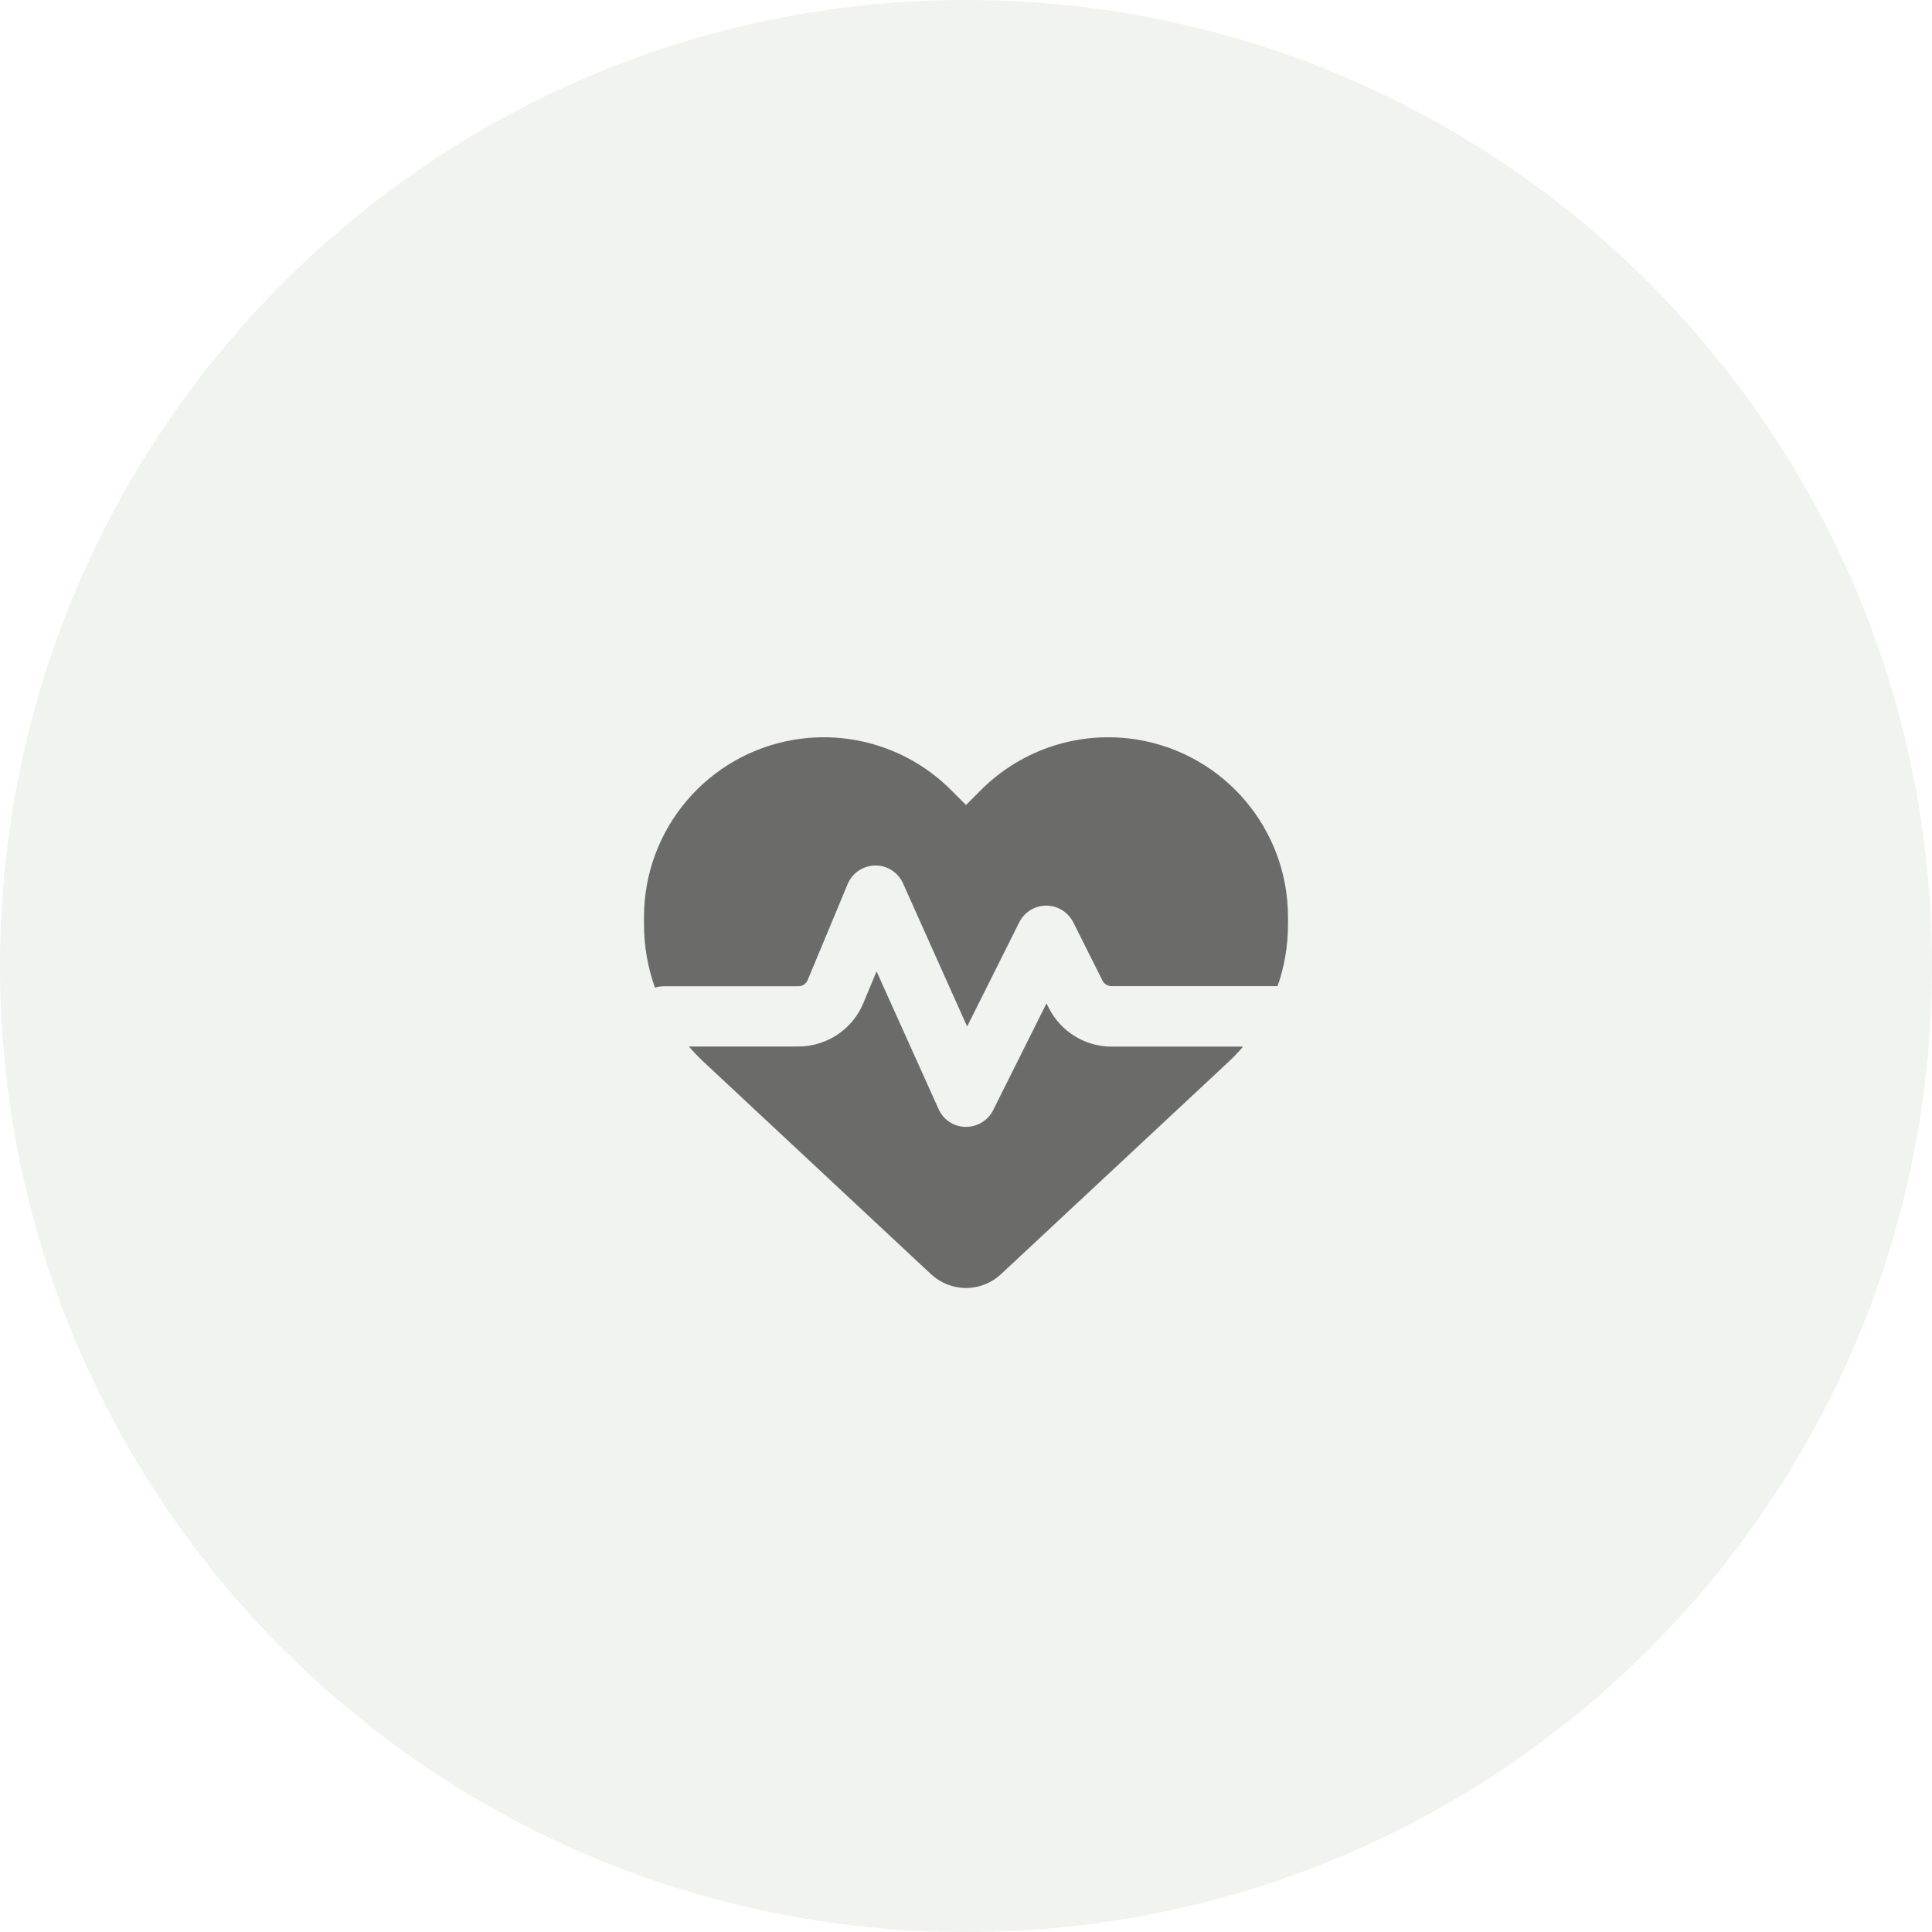
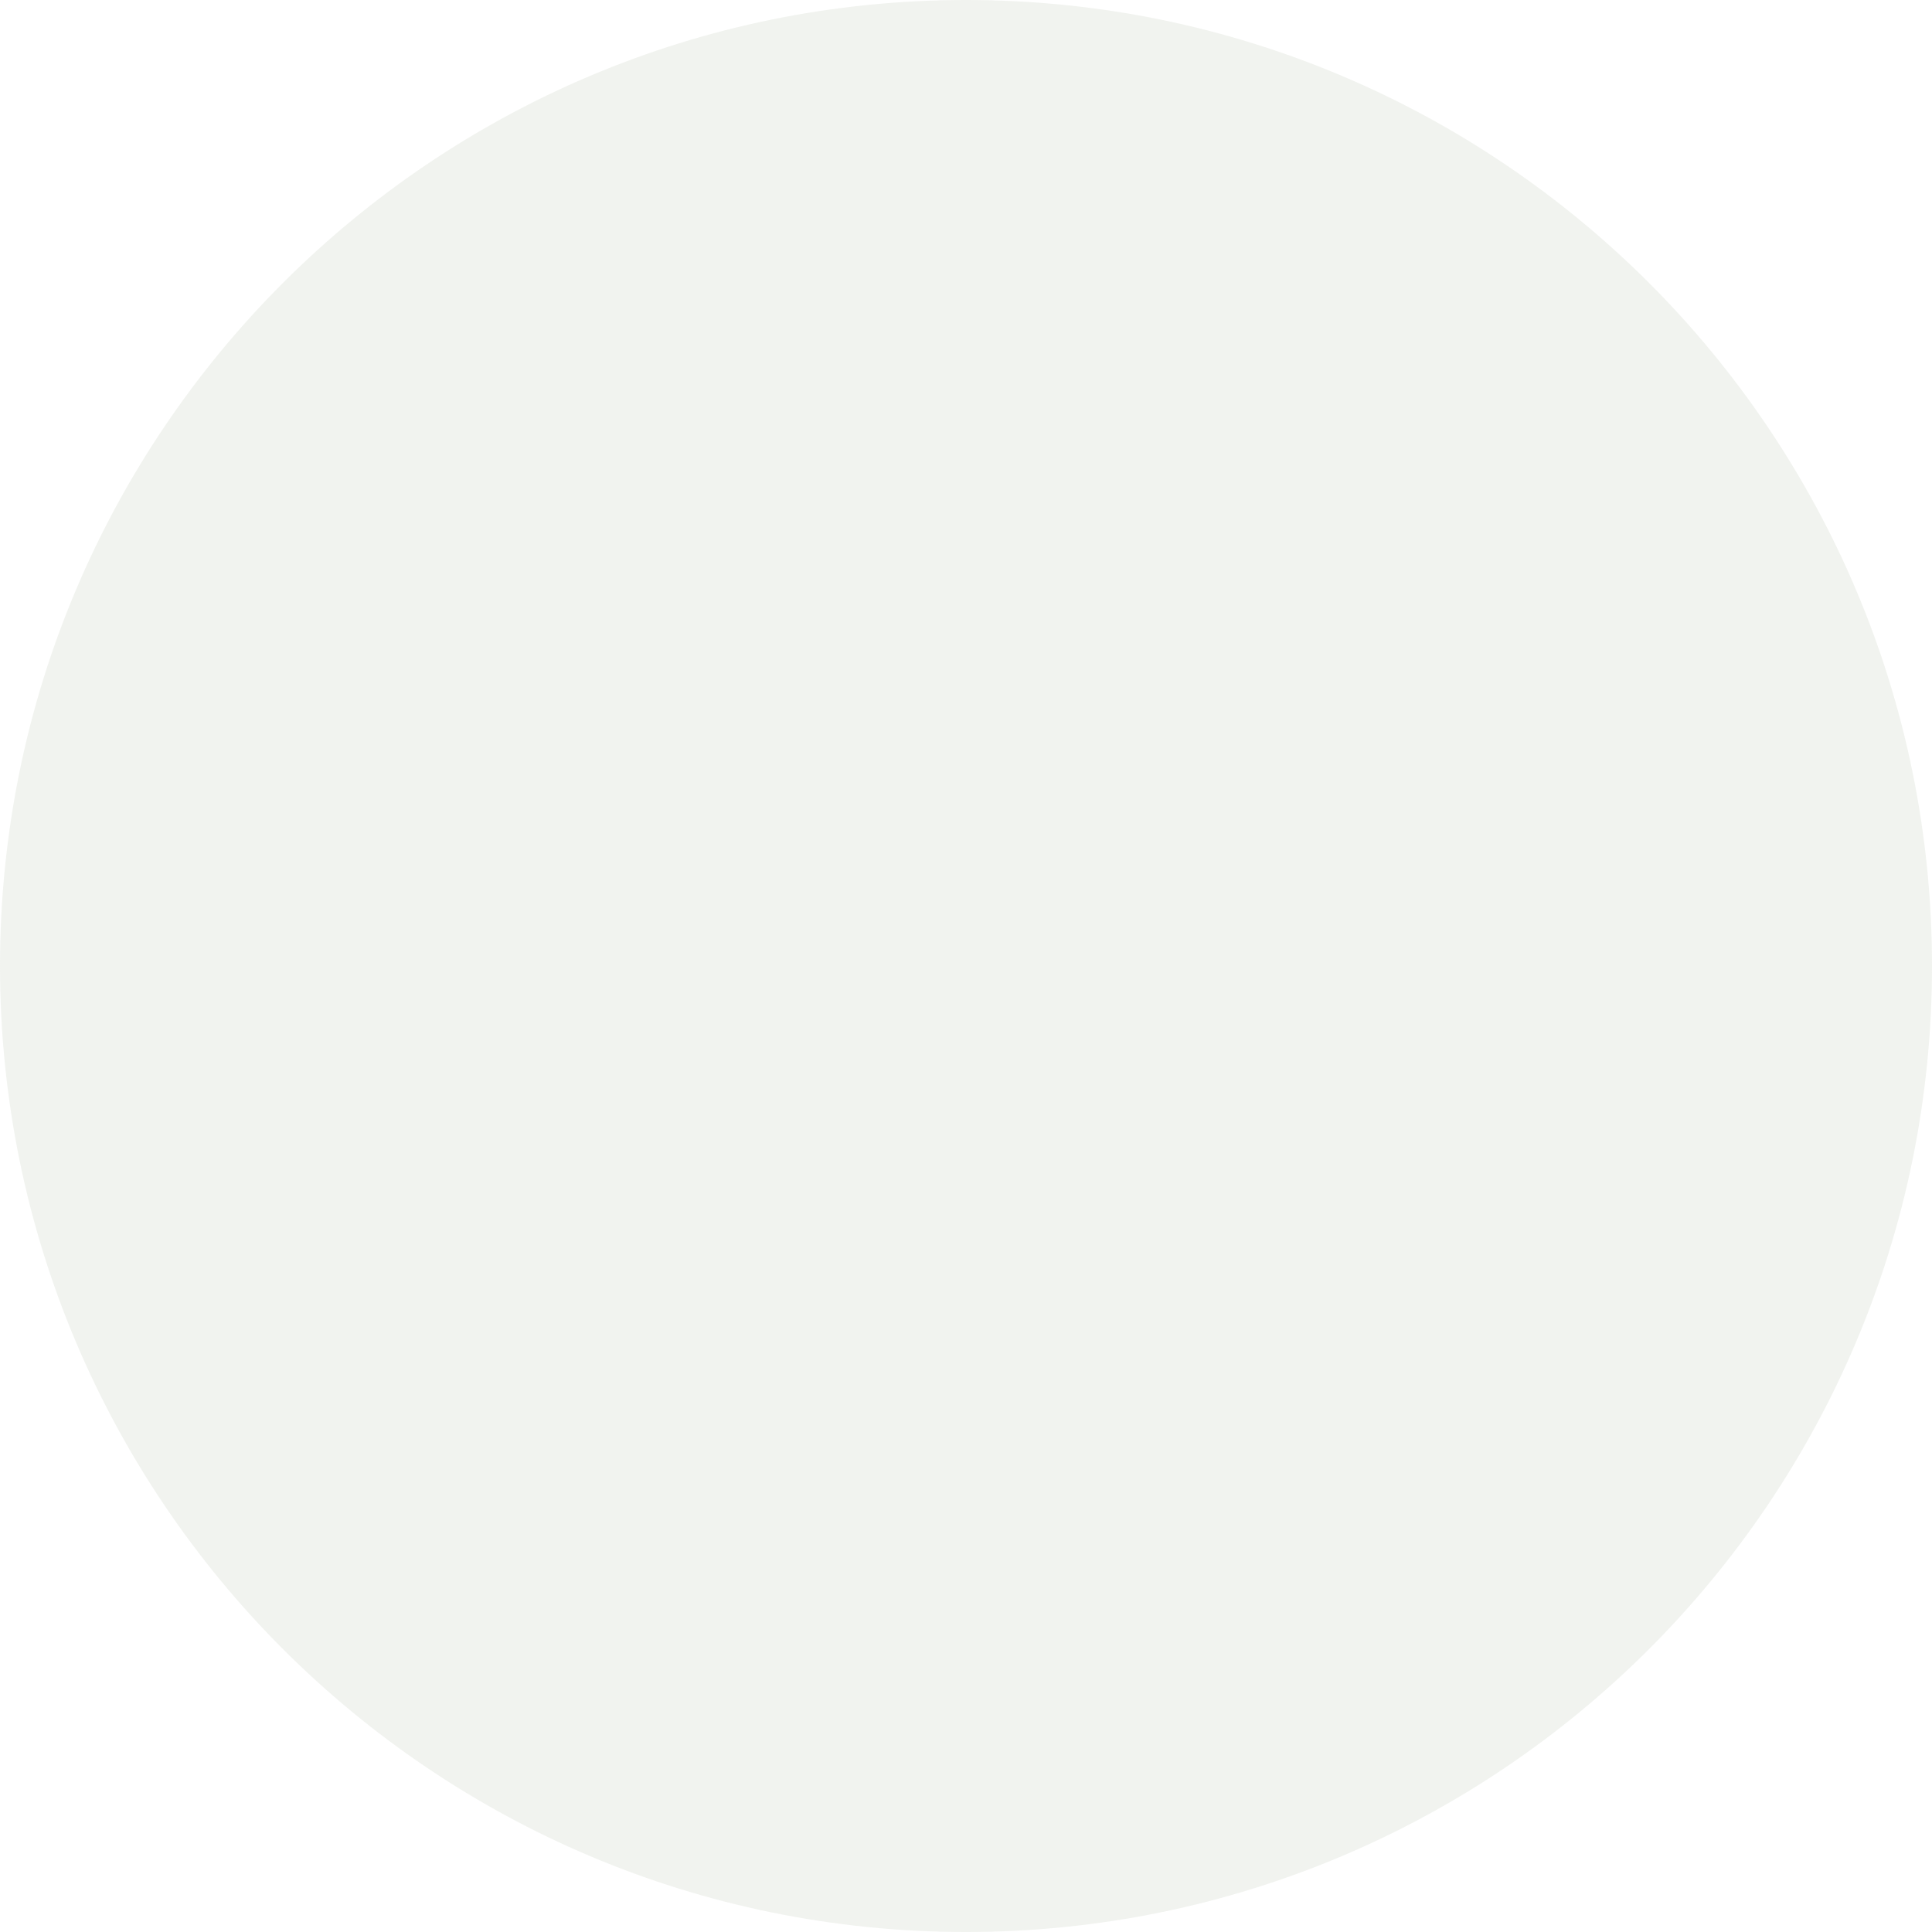
<svg xmlns="http://www.w3.org/2000/svg" width="48" height="48" viewBox="0 0 48 48" fill="none">
  <path d="M0 24C0 10.745 10.745 0 24 0V0C37.255 0 48 10.745 48 24V24C48 37.255 37.255 48 24 48V48C10.745 48 0 37.255 0 24V24Z" fill="#D1D5C8" fill-opacity="0.3" />
-   <path d="M23.134 31.66L17.488 26.388C17.356 26.266 17.231 26.134 17.116 26H19.834C20.541 26 21.178 25.575 21.45 24.922L21.778 24.134L23.319 27.556C23.438 27.822 23.697 27.994 23.988 27.997C24.278 28 24.544 27.841 24.675 27.581L26 24.928L26.053 25.035C26.35 25.628 26.956 26.003 27.619 26.003H30.884C30.769 26.138 30.644 26.269 30.512 26.391L24.866 31.66C24.631 31.878 24.322 32 24 32C23.678 32 23.369 31.878 23.134 31.66ZM31.741 24.5H27.616C27.522 24.5 27.434 24.447 27.391 24.363L26.666 22.916C26.538 22.663 26.278 22.5 25.994 22.5C25.709 22.5 25.45 22.66 25.322 22.916L24.028 25.503L22.434 21.944C22.312 21.672 22.038 21.497 21.741 21.503C21.444 21.509 21.175 21.688 21.059 21.966L20.066 24.35C20.028 24.444 19.934 24.503 19.834 24.503H16.5C16.419 24.503 16.344 24.516 16.272 24.538C16.094 24.038 16 23.506 16 22.966V22.785C16 20.6 17.578 18.738 19.731 18.378C21.156 18.141 22.606 18.606 23.625 19.625L24 20L24.375 19.625C25.394 18.606 26.844 18.141 28.269 18.378C30.422 18.738 32 20.6 32 22.785V22.966C32 23.494 31.913 24.013 31.741 24.5Z" fill="#333333" fill-opacity="0.7" />
</svg>